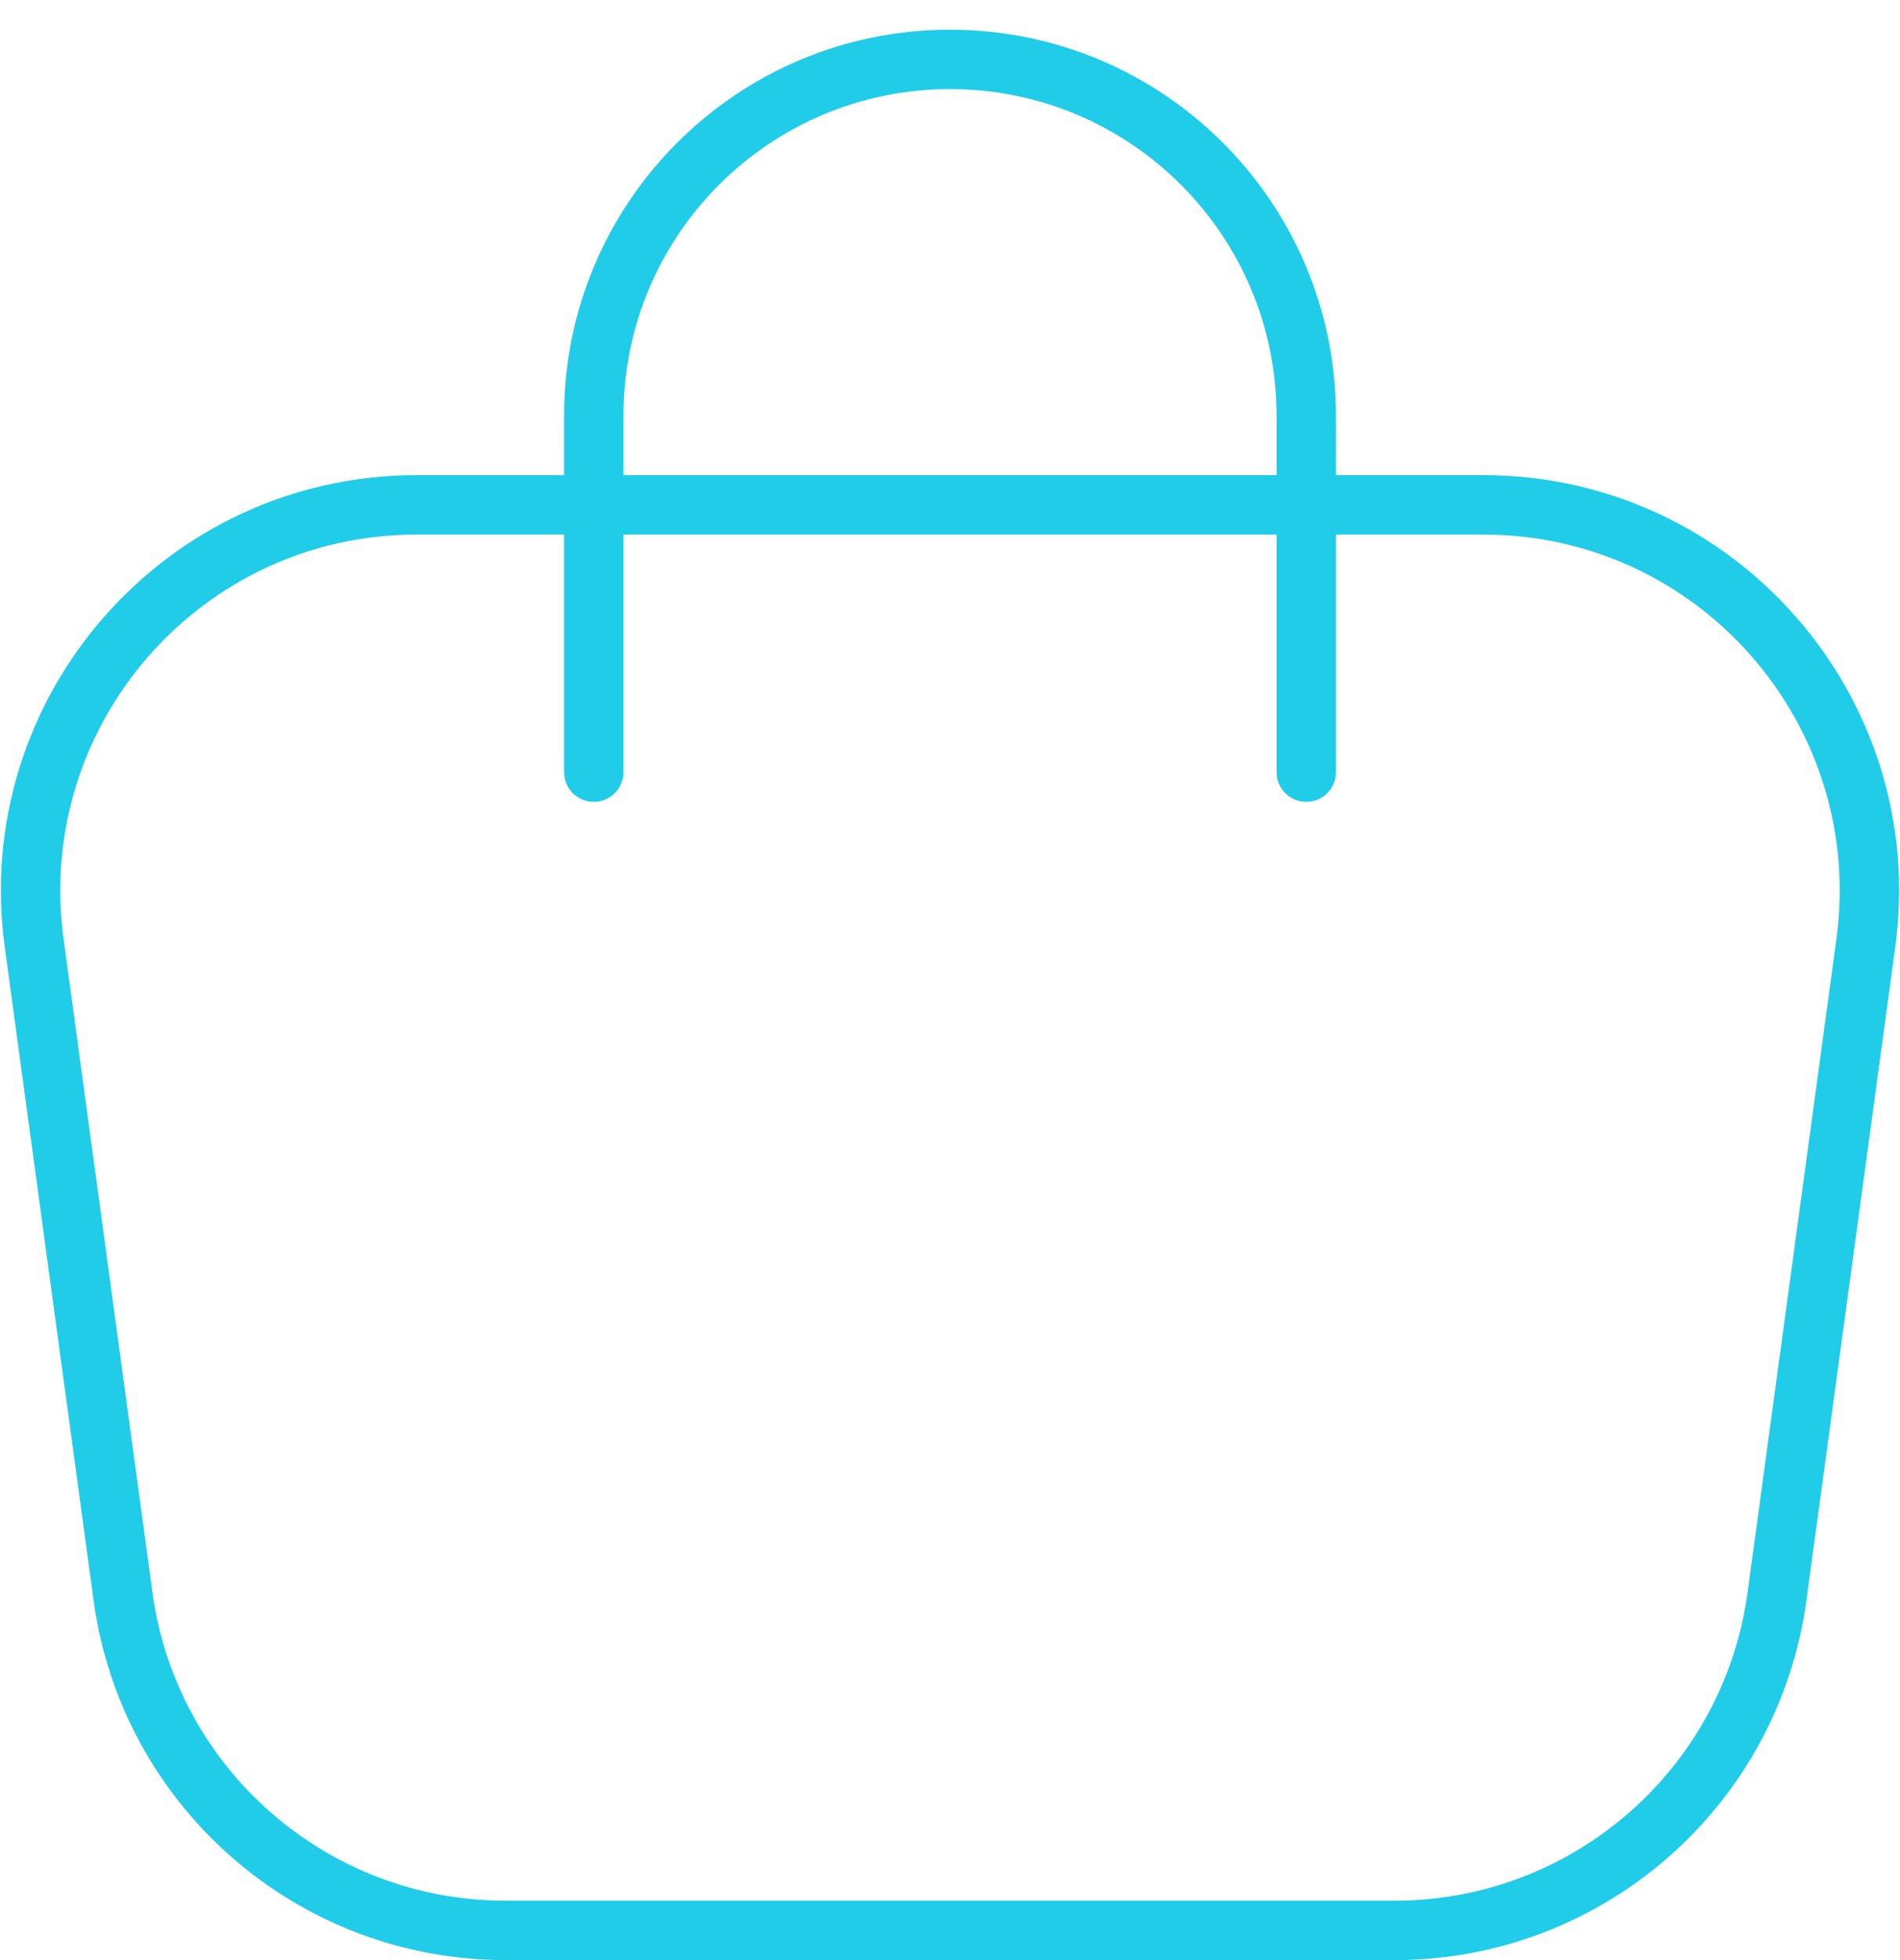
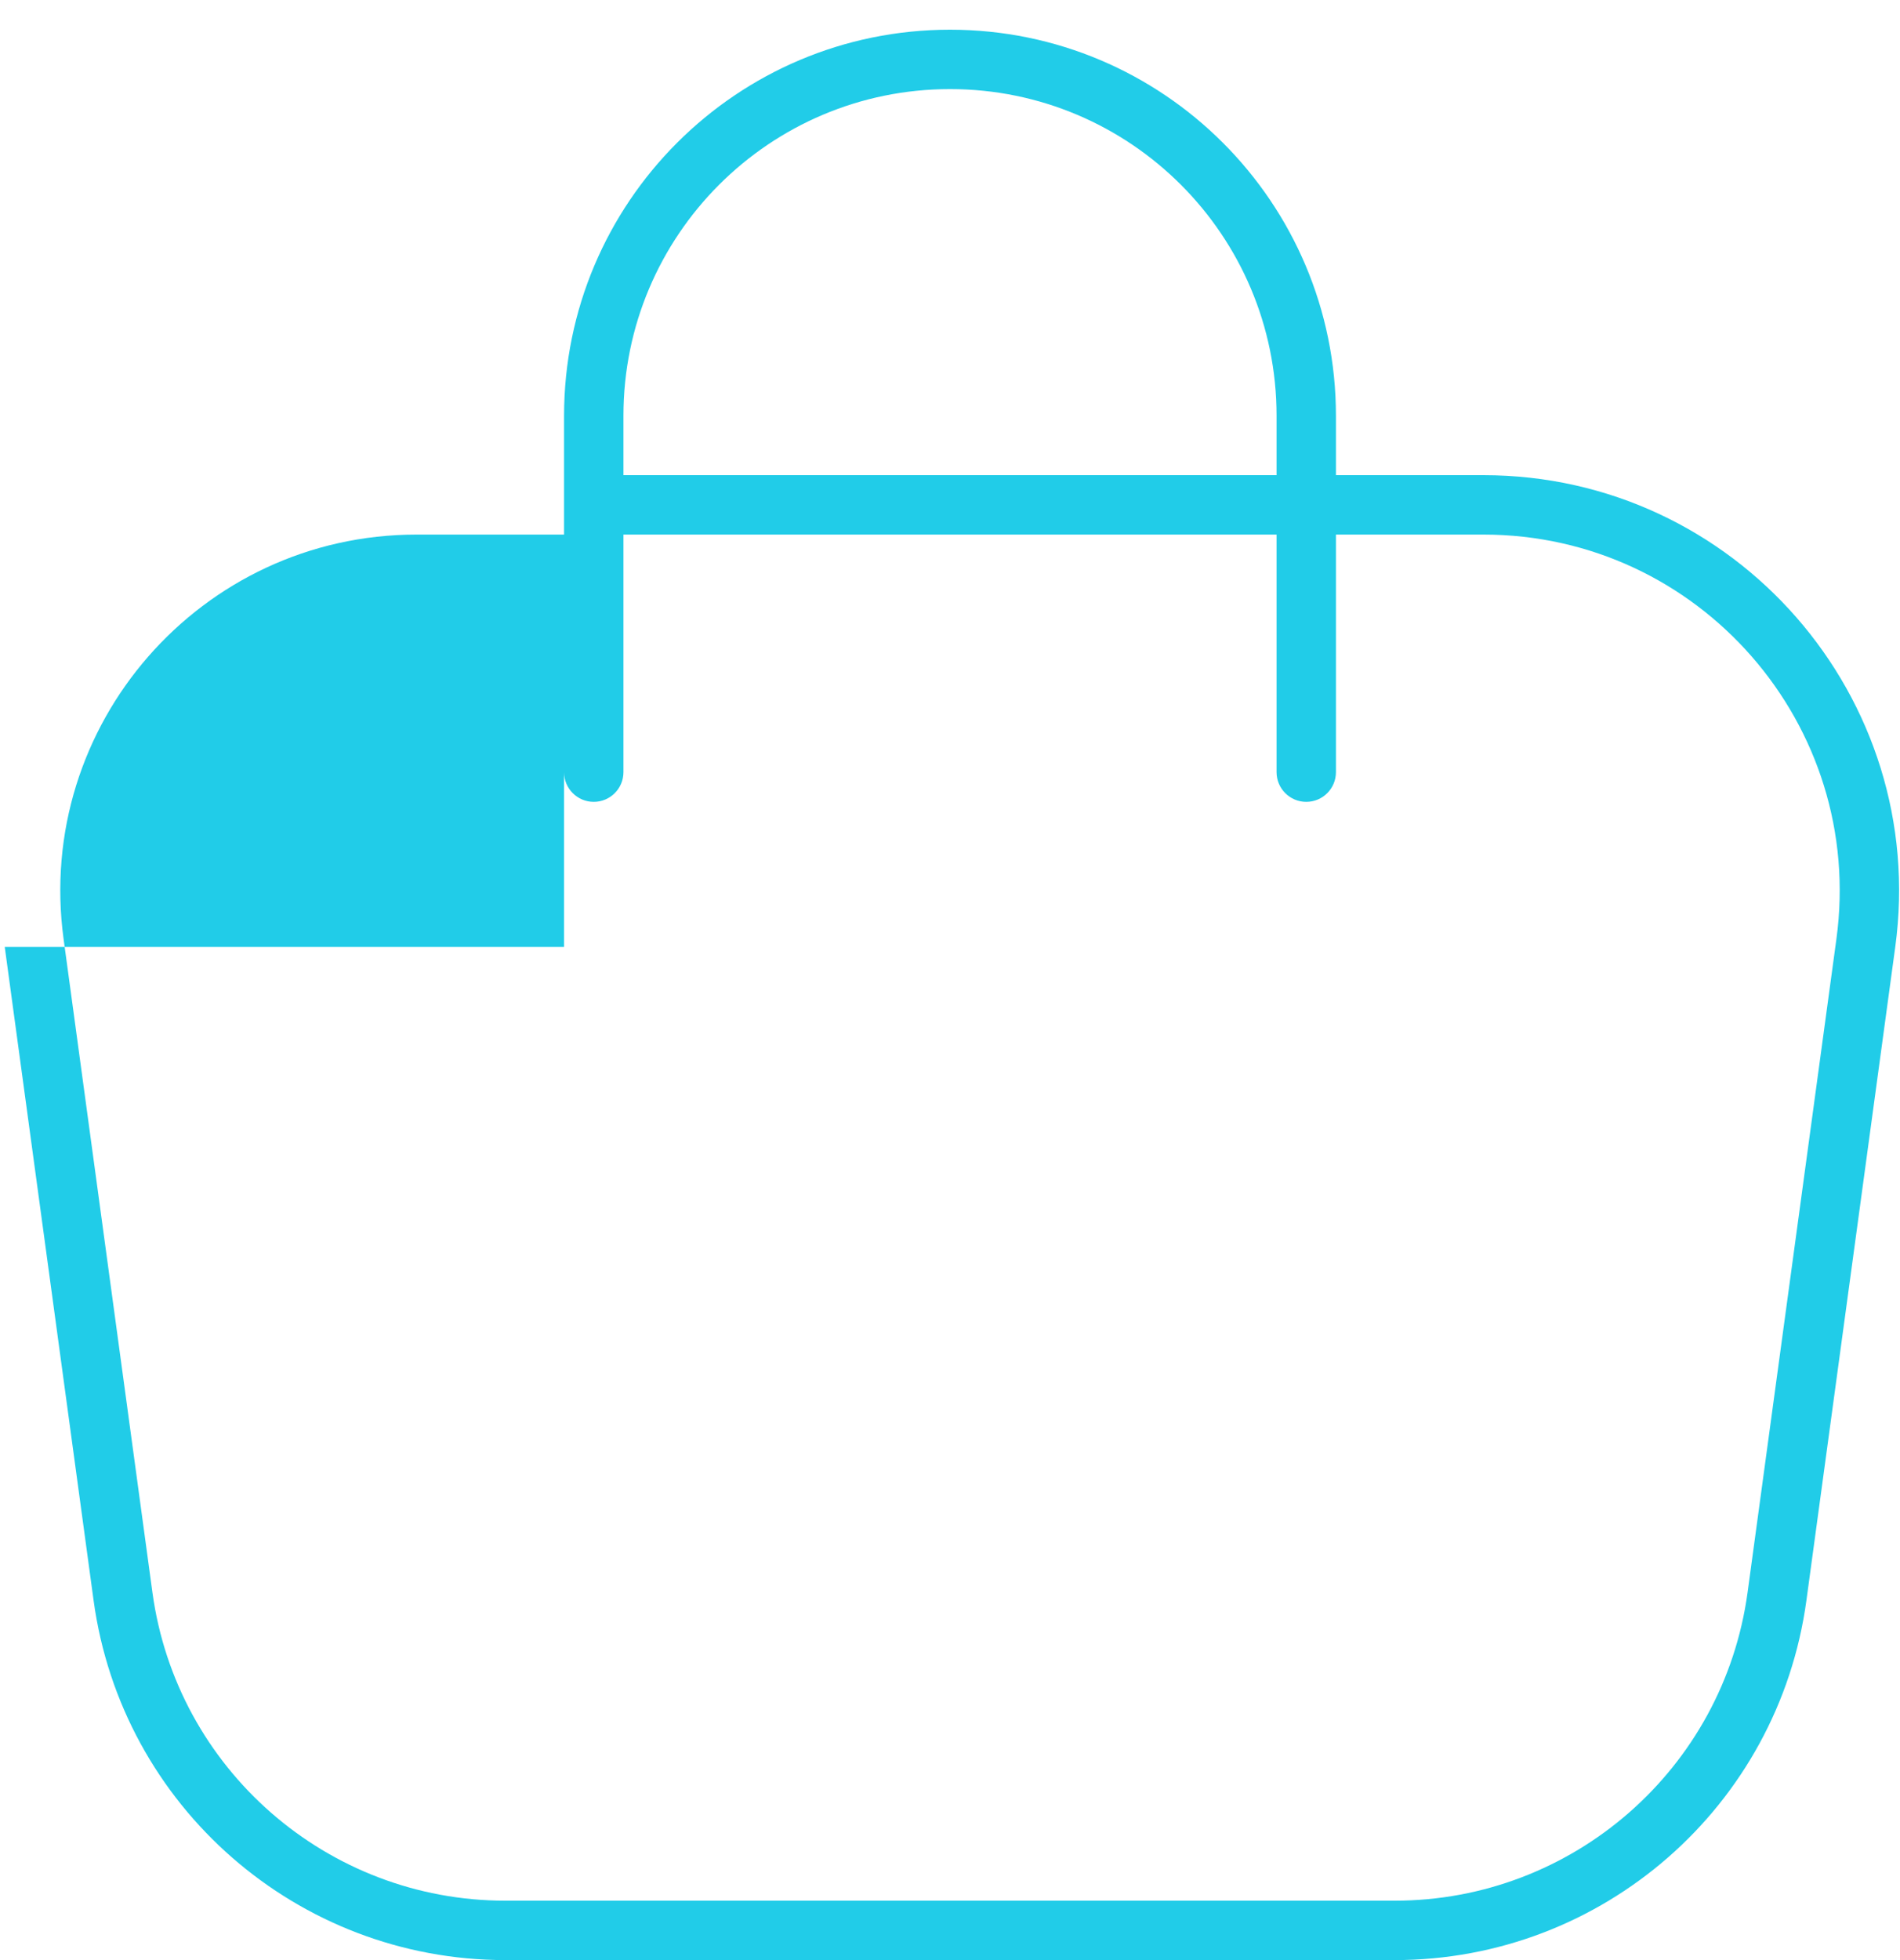
<svg xmlns="http://www.w3.org/2000/svg" width="32" height="33" viewBox="0 0 32 33" fill="none">
-   <path fill-rule="evenodd" clip-rule="evenodd" d="M10.5 7C10.5 3.962 12.962 1.5 16 1.5C19.038 1.5 21.5 3.962 21.5 7V8H10.5V7ZM9.5 9V13C9.5 13.276 9.724 13.5 10 13.5C10.276 13.5 10.5 13.276 10.5 13V9H21.5V13C21.5 13.276 21.724 13.5 22 13.5C22.276 13.5 22.5 13.276 22.5 13V9H24.984C28.619 9 31.419 12.207 30.929 15.809L29.433 26.809C29.028 29.782 26.489 32 23.488 32H8.512C5.511 32 2.972 29.782 2.567 26.809L1.071 15.809C0.581 12.207 3.381 9 7.016 9H9.5ZM9.5 8V7C9.5 3.41 12.41 0.5 16 0.5C19.59 0.5 22.5 3.41 22.5 7V8H24.984C29.224 8 32.491 11.741 31.92 15.943L30.424 26.943C29.952 30.413 26.989 33 23.488 33H8.512C5.011 33 2.048 30.413 1.576 26.943L0.08 15.943C-0.491 11.741 2.776 8 7.016 8H9.5Z" fill="#21CCE8" />
+   <path fill-rule="evenodd" clip-rule="evenodd" d="M10.5 7C10.5 3.962 12.962 1.5 16 1.5C19.038 1.5 21.5 3.962 21.5 7V8H10.5V7ZM9.5 9V13C9.5 13.276 9.724 13.5 10 13.5C10.276 13.5 10.5 13.276 10.5 13V9H21.5V13C21.5 13.276 21.724 13.5 22 13.5C22.276 13.5 22.5 13.276 22.5 13V9H24.984C28.619 9 31.419 12.207 30.929 15.809L29.433 26.809C29.028 29.782 26.489 32 23.488 32H8.512C5.511 32 2.972 29.782 2.567 26.809L1.071 15.809C0.581 12.207 3.381 9 7.016 9H9.5ZM9.5 8V7C9.5 3.41 12.41 0.5 16 0.5C19.59 0.5 22.5 3.41 22.5 7V8H24.984C29.224 8 32.491 11.741 31.92 15.943L30.424 26.943C29.952 30.413 26.989 33 23.488 33H8.512C5.011 33 2.048 30.413 1.576 26.943L0.08 15.943H9.5Z" fill="#21CCE8" />
</svg>